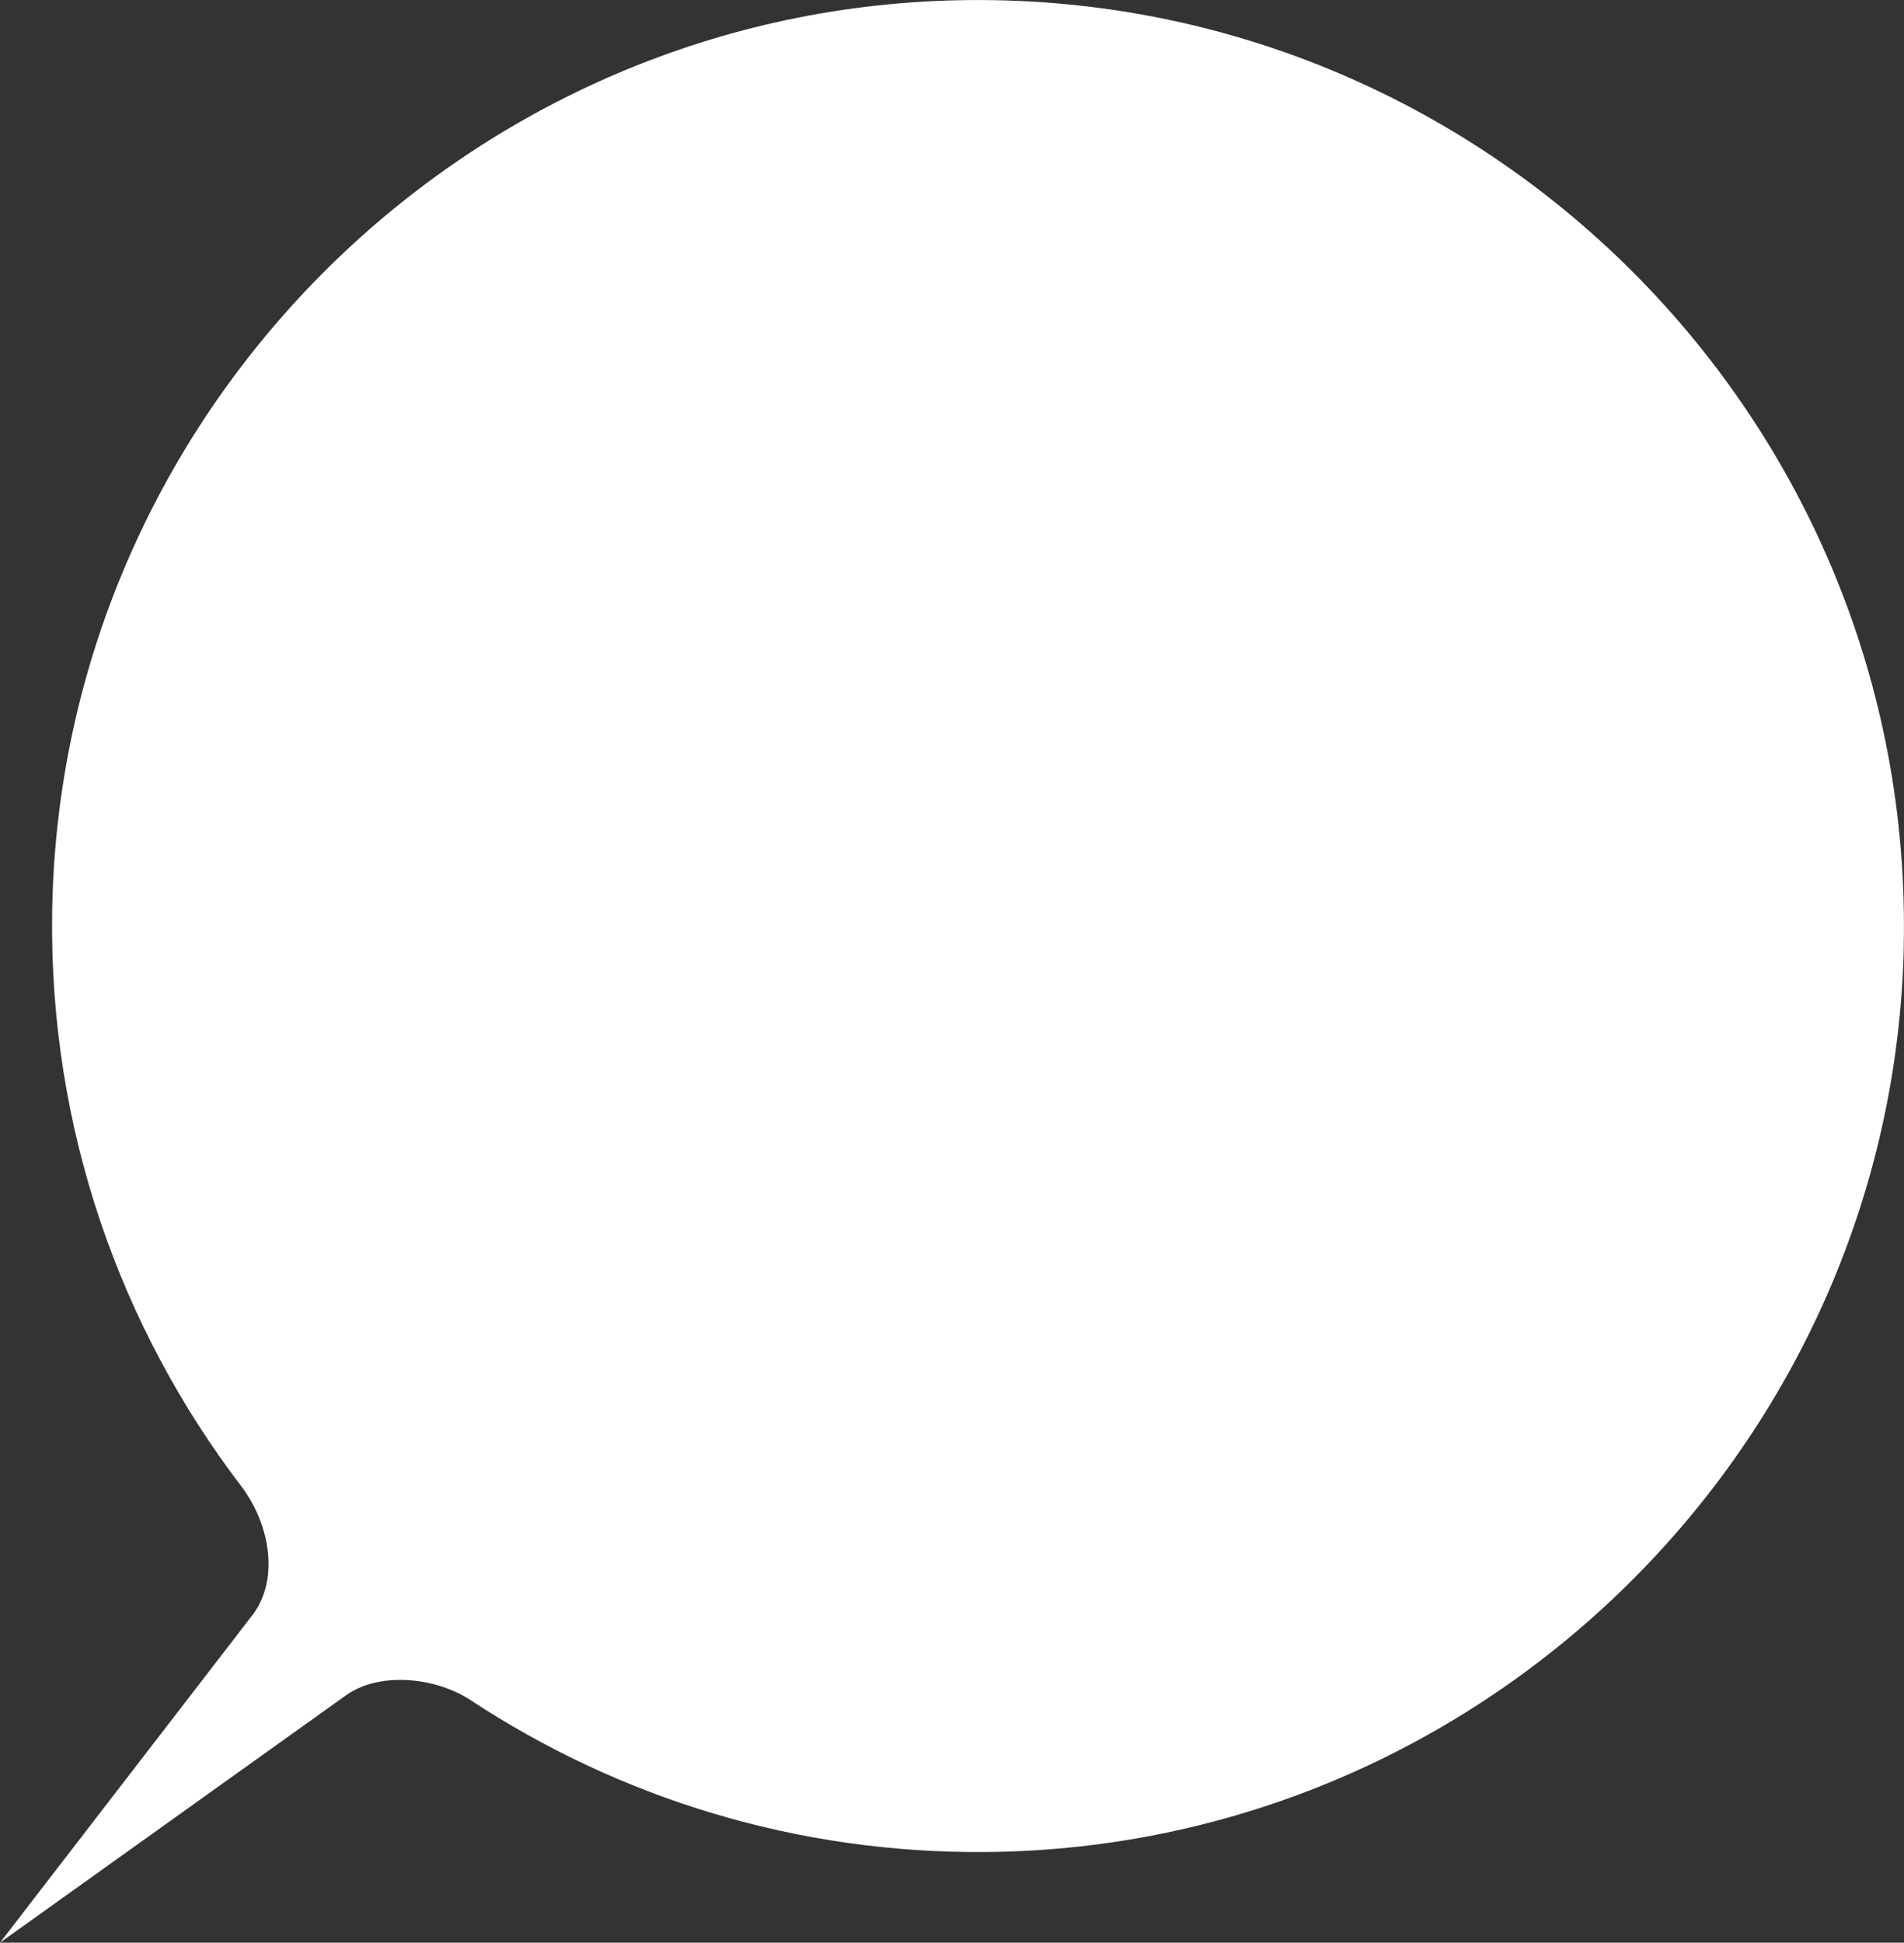
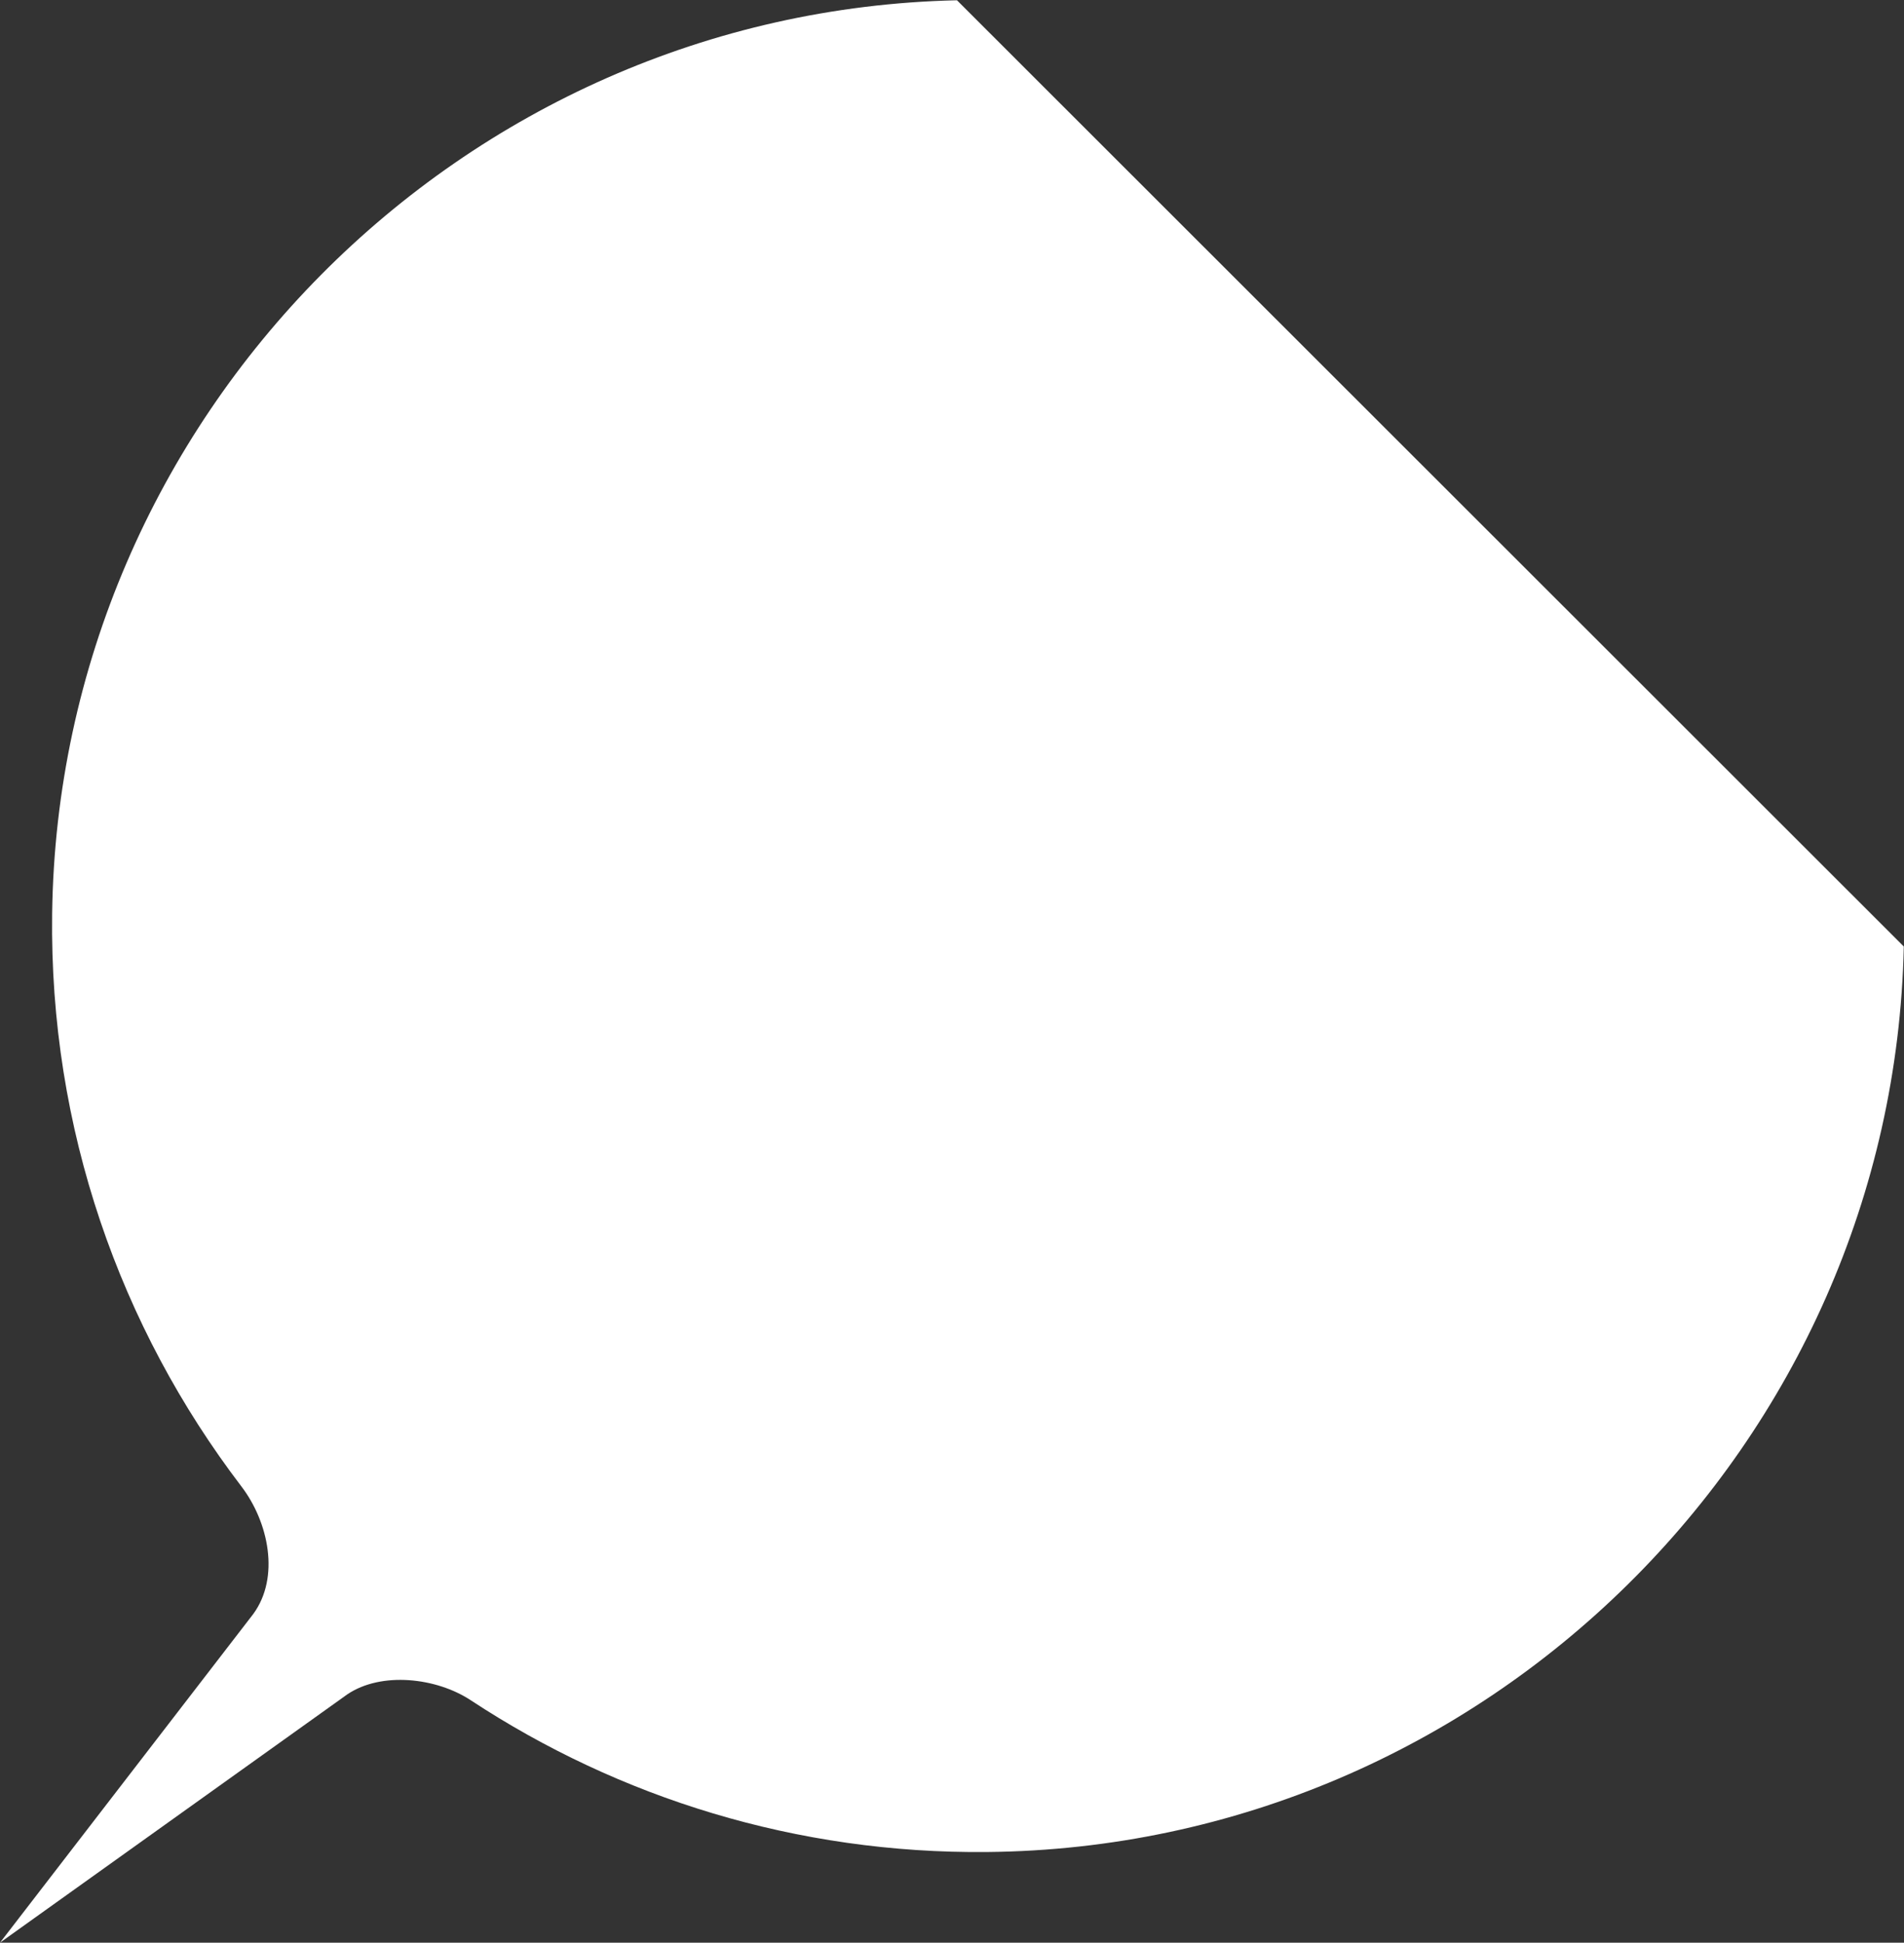
<svg xmlns="http://www.w3.org/2000/svg" id="_Слой_2" data-name="Слой 2" viewBox="0 0 283.76 289.5">
  <rect x="0" y="0" width="283.76" height="289.5" fill="#333333" stroke="none" />
  <defs>
    <style> .cls-1 { fill: #fff; stroke-width: 0px; } </style>
  </defs>
  <g id="_7" data-name="7">
-     <path class="cls-1" d="M283.73,141.05c-1.61,74.18-62.41,134.22-136.6,134.94-28.41.28-54.9-8.09-76.98-22.62-5.12-3.37-13.3-4.3-18.38-.88L0,289.5l37.76-49c3.97-5.45,2.3-13.64-1.79-19-18.04-23.65-28.62-53.27-28.2-85.33C8.74,62.19,68.66,1.69,142.62.04c78.54-1.75,142.81,62.49,141.1,141.02Z" />
+     <path class="cls-1" d="M283.73,141.05c-1.61,74.18-62.41,134.22-136.6,134.94-28.41.28-54.9-8.09-76.98-22.62-5.12-3.37-13.3-4.3-18.38-.88L0,289.5l37.76-49c3.97-5.45,2.3-13.64-1.79-19-18.04-23.65-28.62-53.27-28.2-85.33C8.74,62.19,68.66,1.69,142.62.04Z" />
  </g>
</svg>